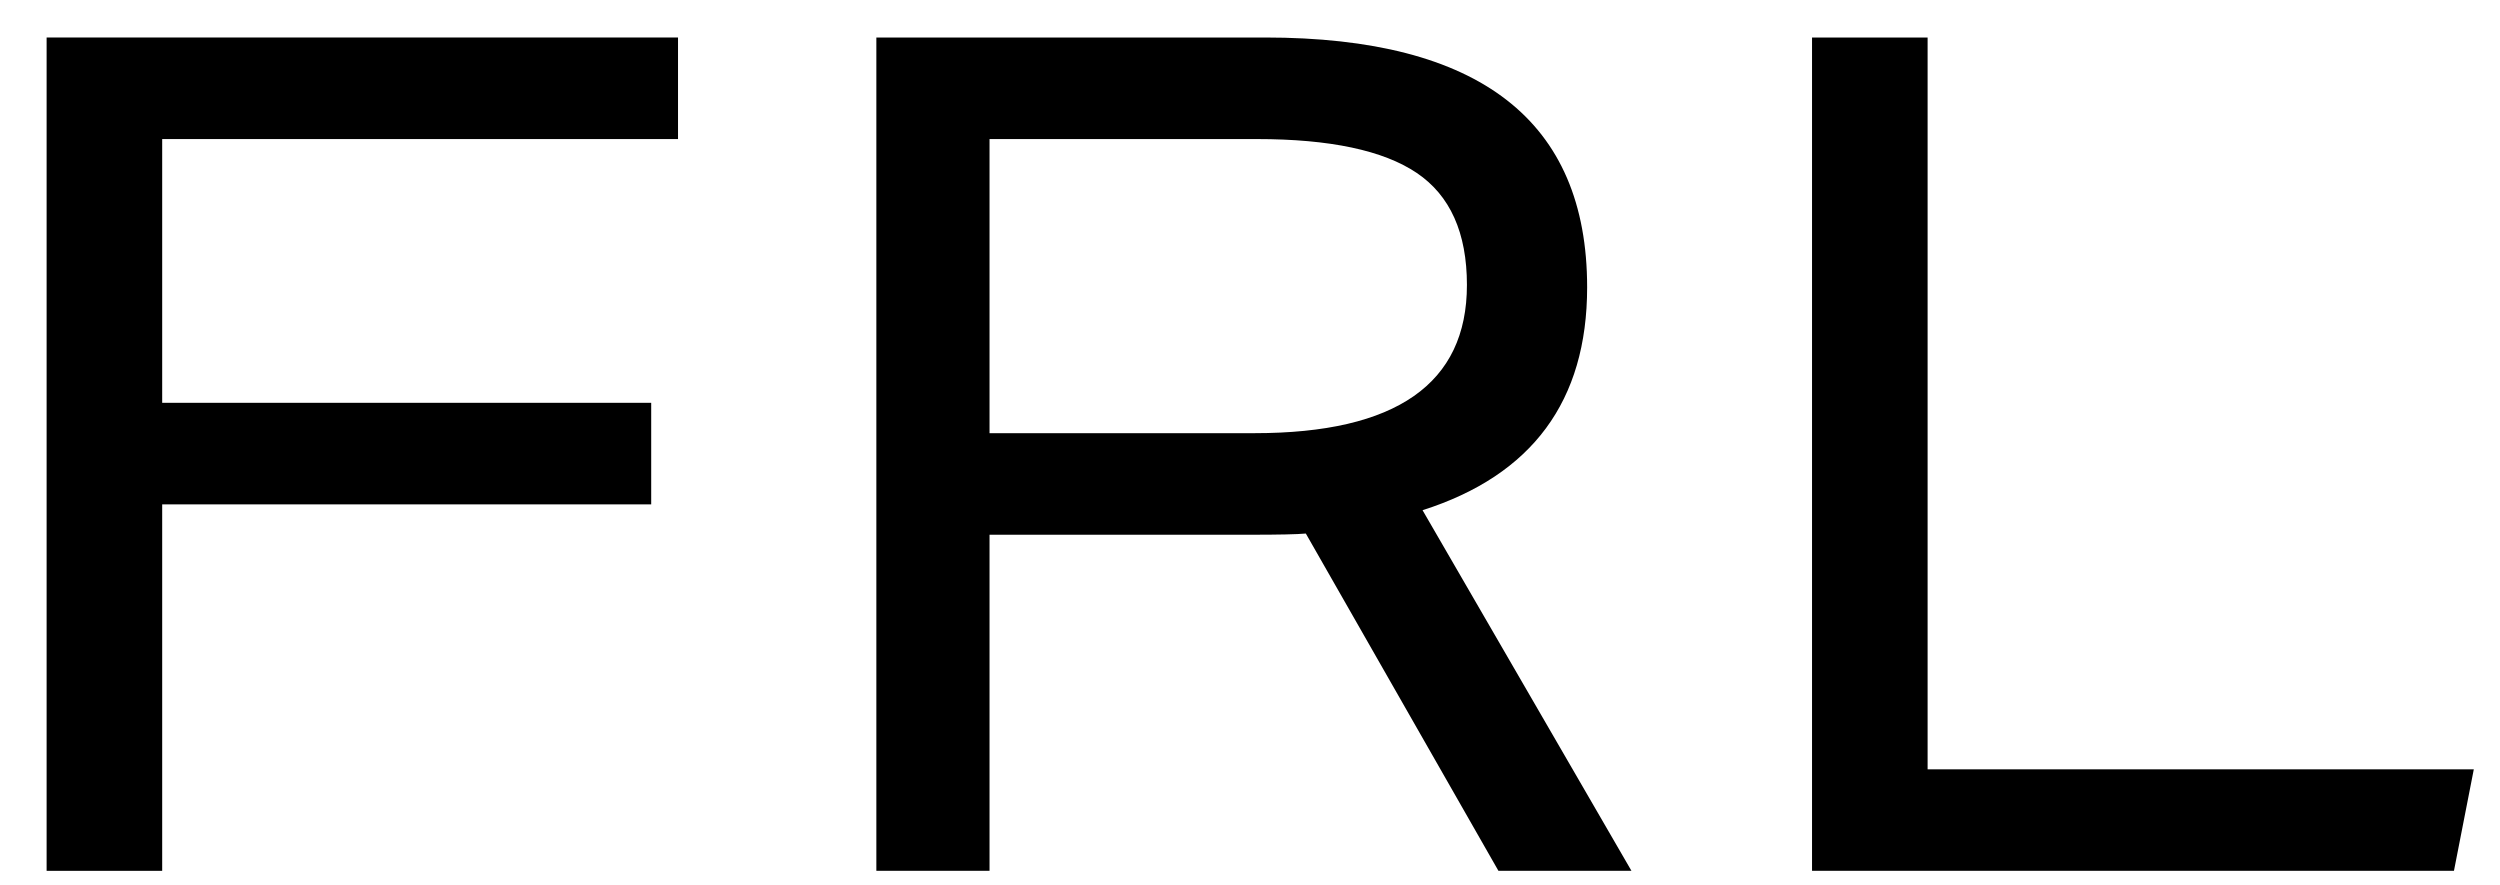
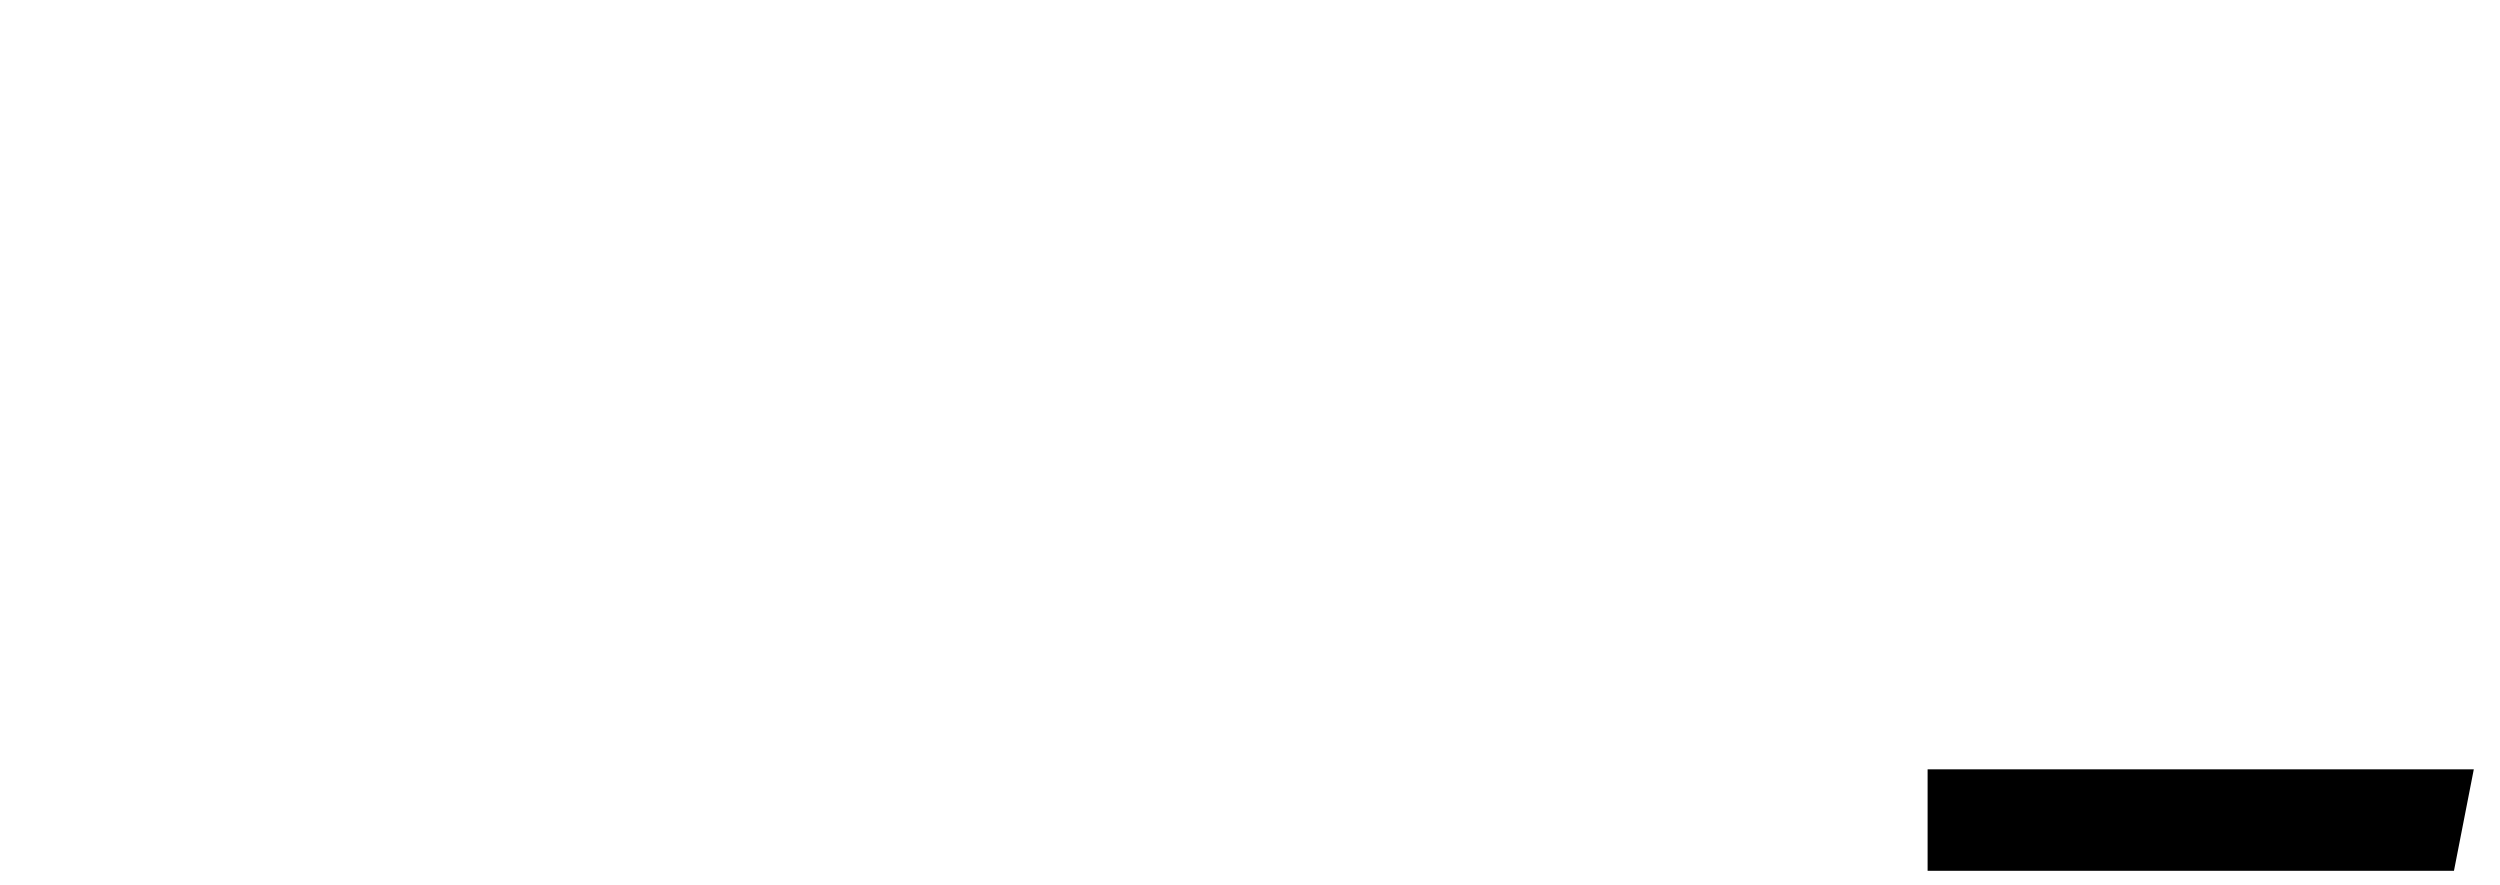
<svg xmlns="http://www.w3.org/2000/svg" width="48" height="17" viewBox="0 0 48 17" fill="none">
-   <path d="M3.114 9.684V16.72H0.895V0.72H13.018V2.67H3.114V7.734H12.503V9.684H3.114Z" fill="black" />
-   <path d="M28.77 16.72L25.072 10.244C24.908 10.259 24.557 10.267 24.019 10.267H18.999V16.72H16.826V0.72H24.288C28.411 0.72 30.473 2.319 30.473 5.516C30.473 7.697 29.419 9.124 27.313 9.796L31.324 16.72H28.77ZM24.086 8.317C26.805 8.317 28.165 7.368 28.165 5.471C28.165 4.47 27.843 3.753 27.201 3.32C26.558 2.887 25.535 2.67 24.131 2.67H18.999V8.317H24.086Z" fill="black" />
-   <path d="M34.791 16.72V0.72H37.01V14.771H47.497L47.116 16.72H34.791Z" fill="black" />
+   <path d="M34.791 16.72H37.01V14.771H47.497L47.116 16.72H34.791Z" fill="black" />
</svg>